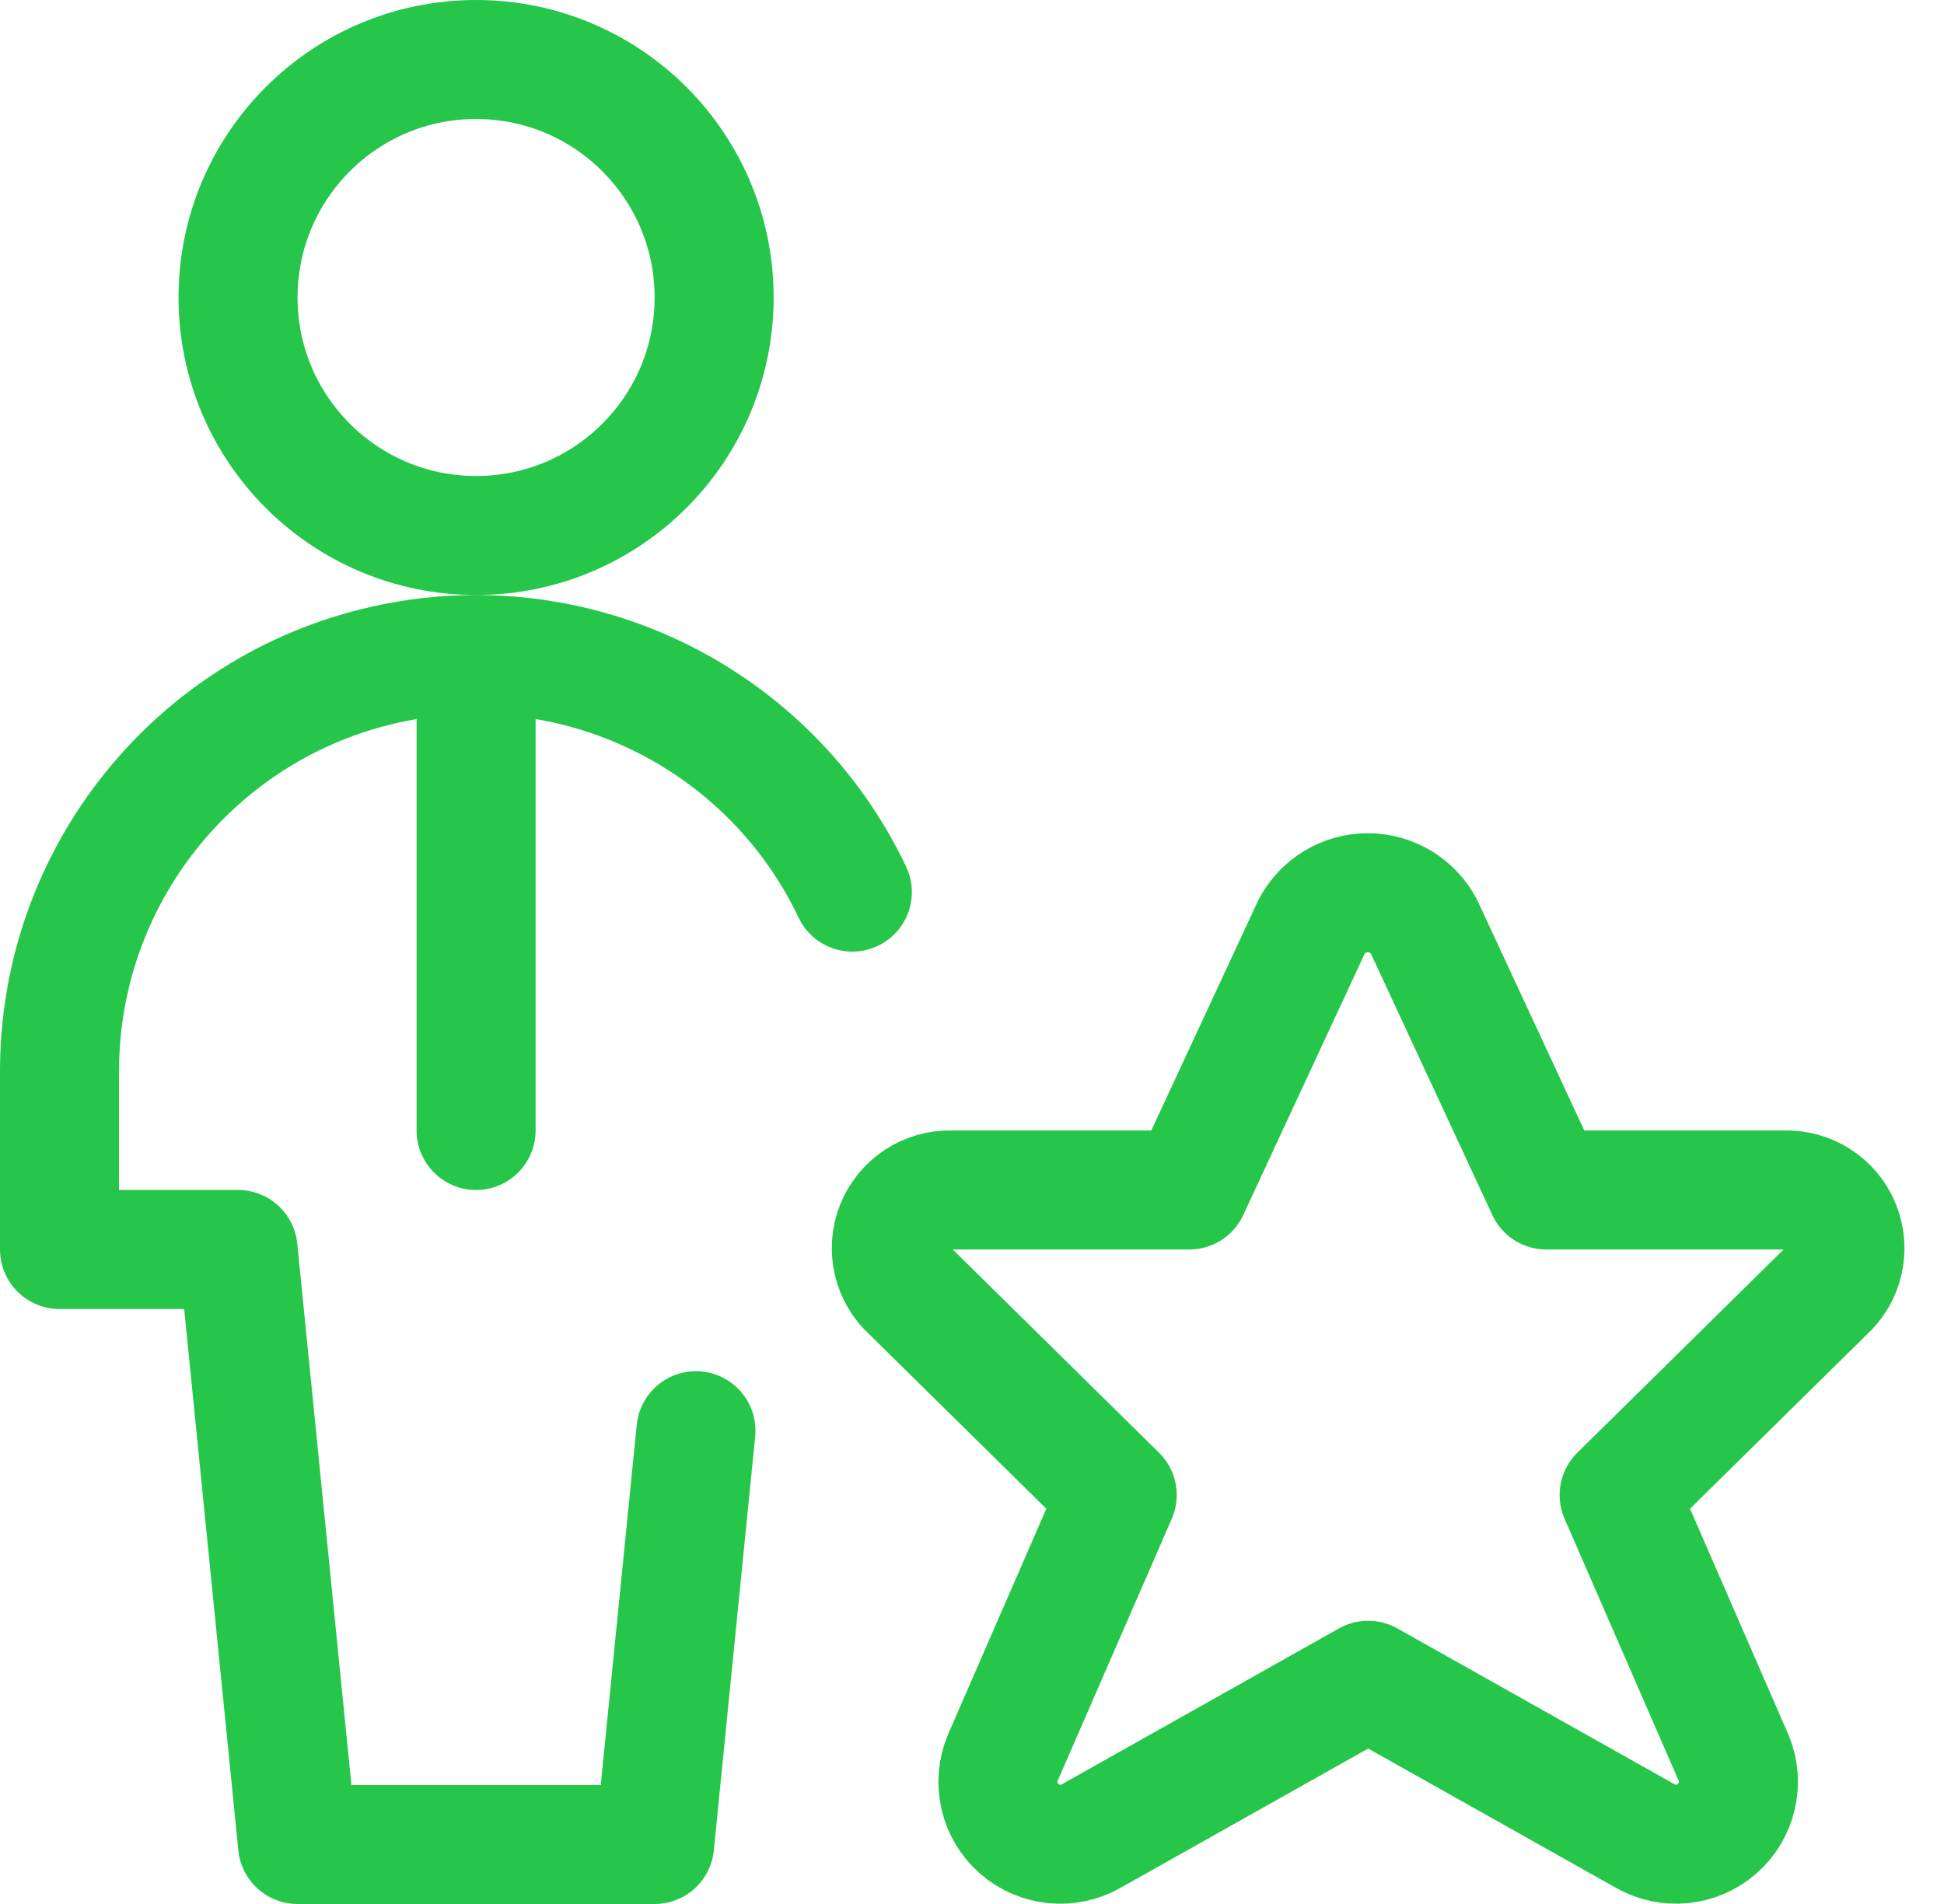
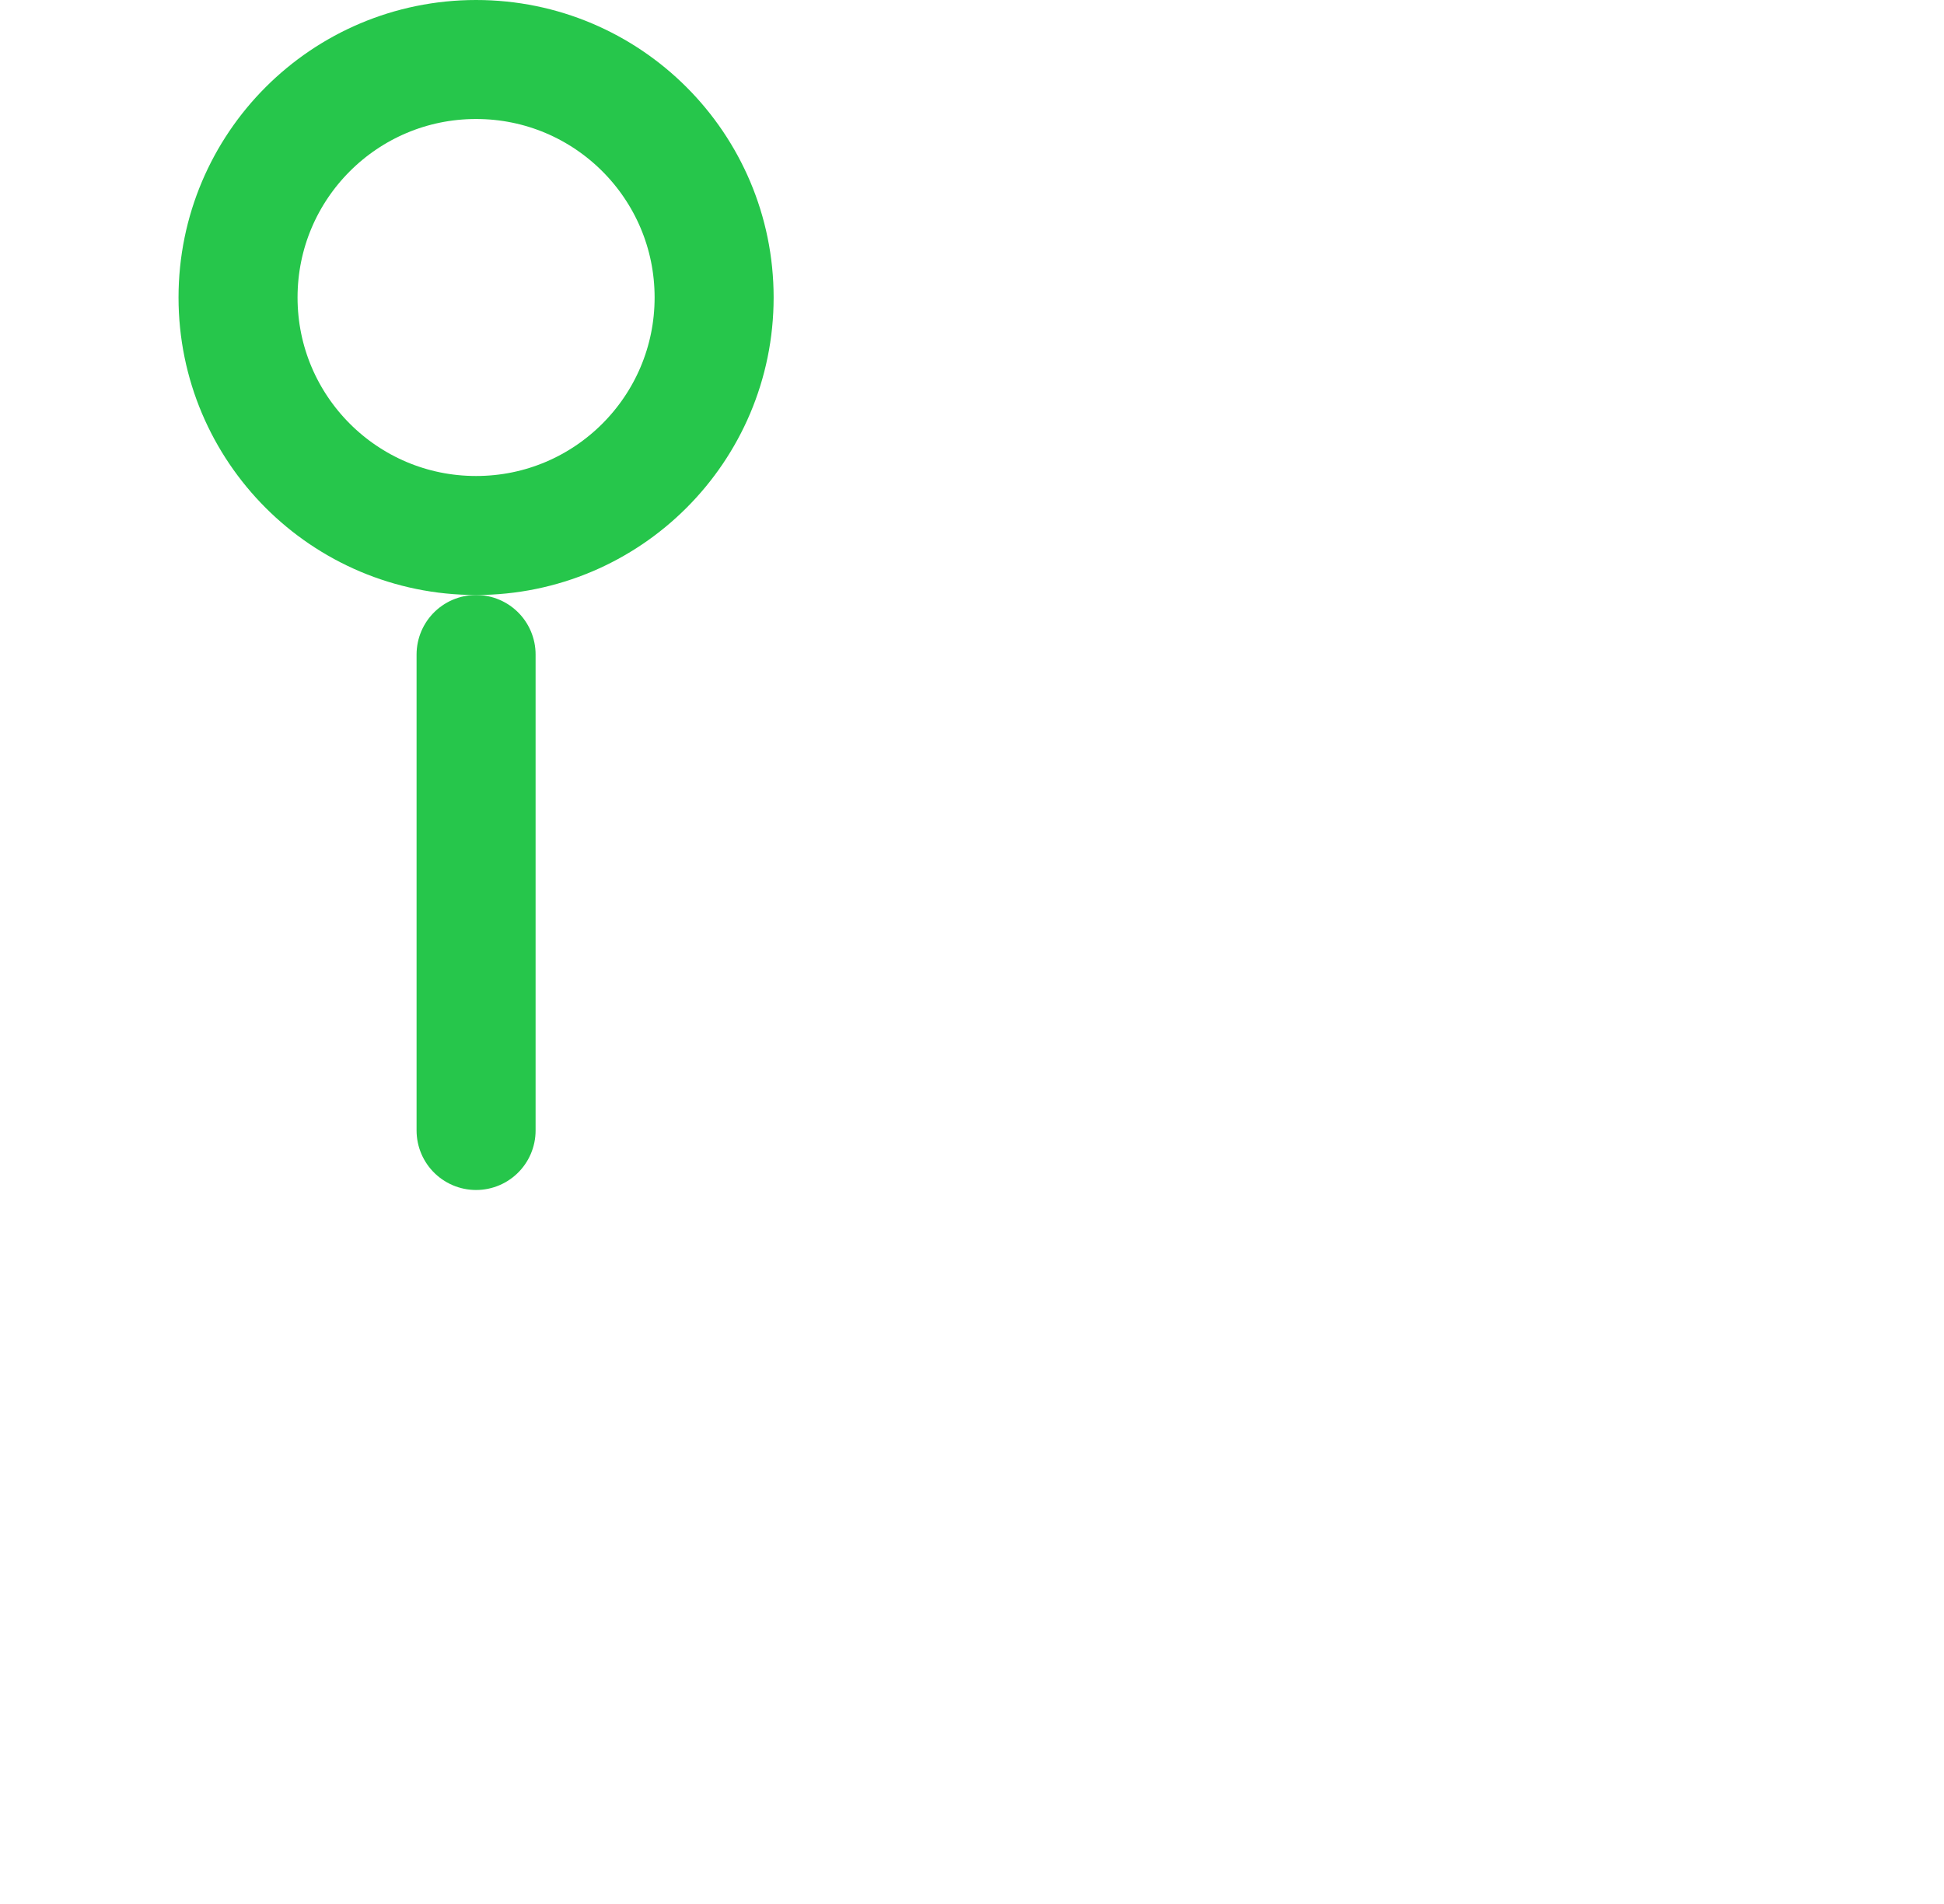
<svg xmlns="http://www.w3.org/2000/svg" width="49" height="48" viewBox="0 0 49 48" fill="none">
  <path fill-rule="evenodd" clip-rule="evenodd" d="M12 13.5C15.314 13.5 18 10.814 18 7.5C18 4.186 15.314 1.5 12 1.5C8.686 1.5 6 4.186 6 7.5C6 10.814 8.686 13.5 12 13.5Z" stroke="#26C64B" stroke-width="3" stroke-linecap="round" stroke-linejoin="round" />
-   <path d="M21.484 22.49C19.374 18.059 14.477 15.68 9.69 16.76C4.903 17.841 1.502 22.092 1.5 27V31.5H6L7.5 46.5H16.5L17.542 36.068" stroke="#26C64B" stroke-width="3" stroke-linecap="round" stroke-linejoin="round" />
-   <path fill-rule="evenodd" clip-rule="evenodd" d="M35.892 23.36L38.976 30H44.976C45.596 29.976 46.165 30.343 46.397 30.918C46.629 31.494 46.475 32.153 46.012 32.566L40.812 37.69L43.698 44.318C43.956 44.94 43.79 45.658 43.283 46.102C42.777 46.547 42.044 46.619 41.46 46.282L34.486 42.36L27.514 46.282C26.931 46.62 26.196 46.549 25.689 46.104C25.182 45.659 25.015 44.941 25.274 44.318L28.16 37.69L22.96 32.566C22.498 32.156 22.342 31.501 22.569 30.927C22.796 30.353 23.359 29.982 23.976 30H29.976L33.064 23.354C33.343 22.831 33.887 22.504 34.48 22.506C35.073 22.507 35.616 22.836 35.892 23.36Z" stroke="#26C64B" stroke-width="3" stroke-linecap="round" stroke-linejoin="round" />
  <path d="M12 16.5V28.5" stroke="#26C64B" stroke-width="3" stroke-linecap="round" stroke-linejoin="round" />
</svg>